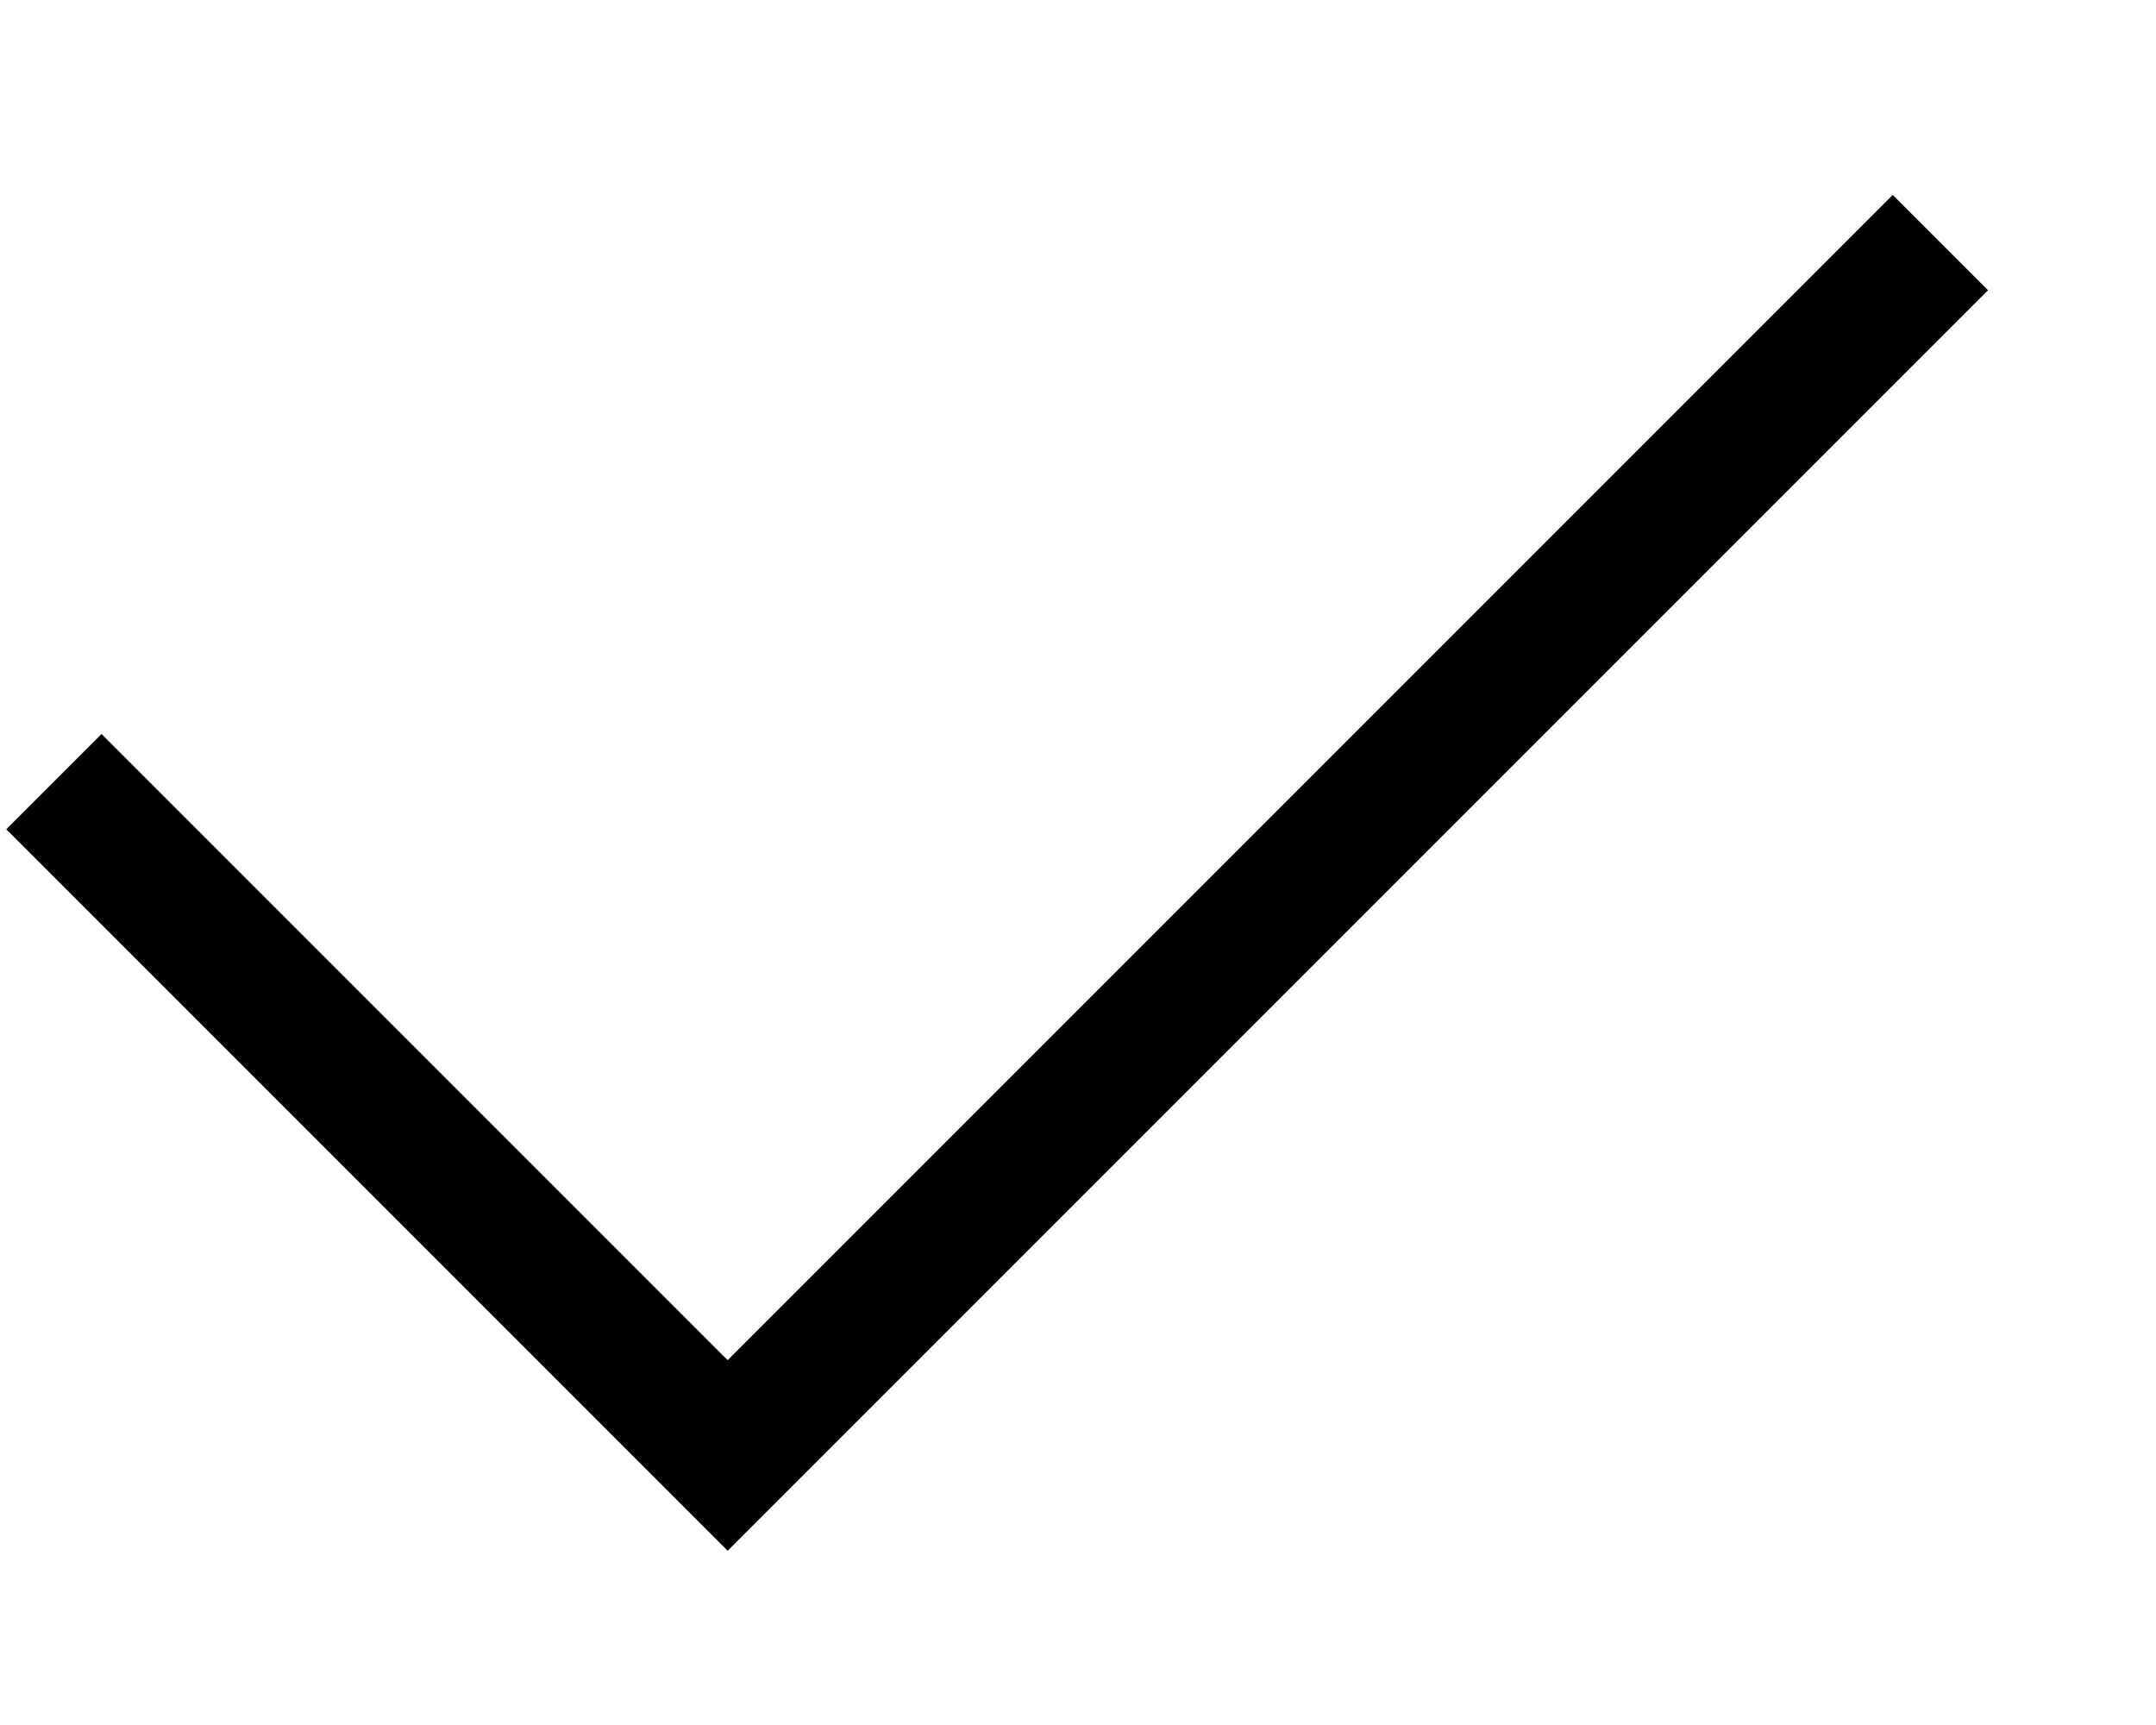
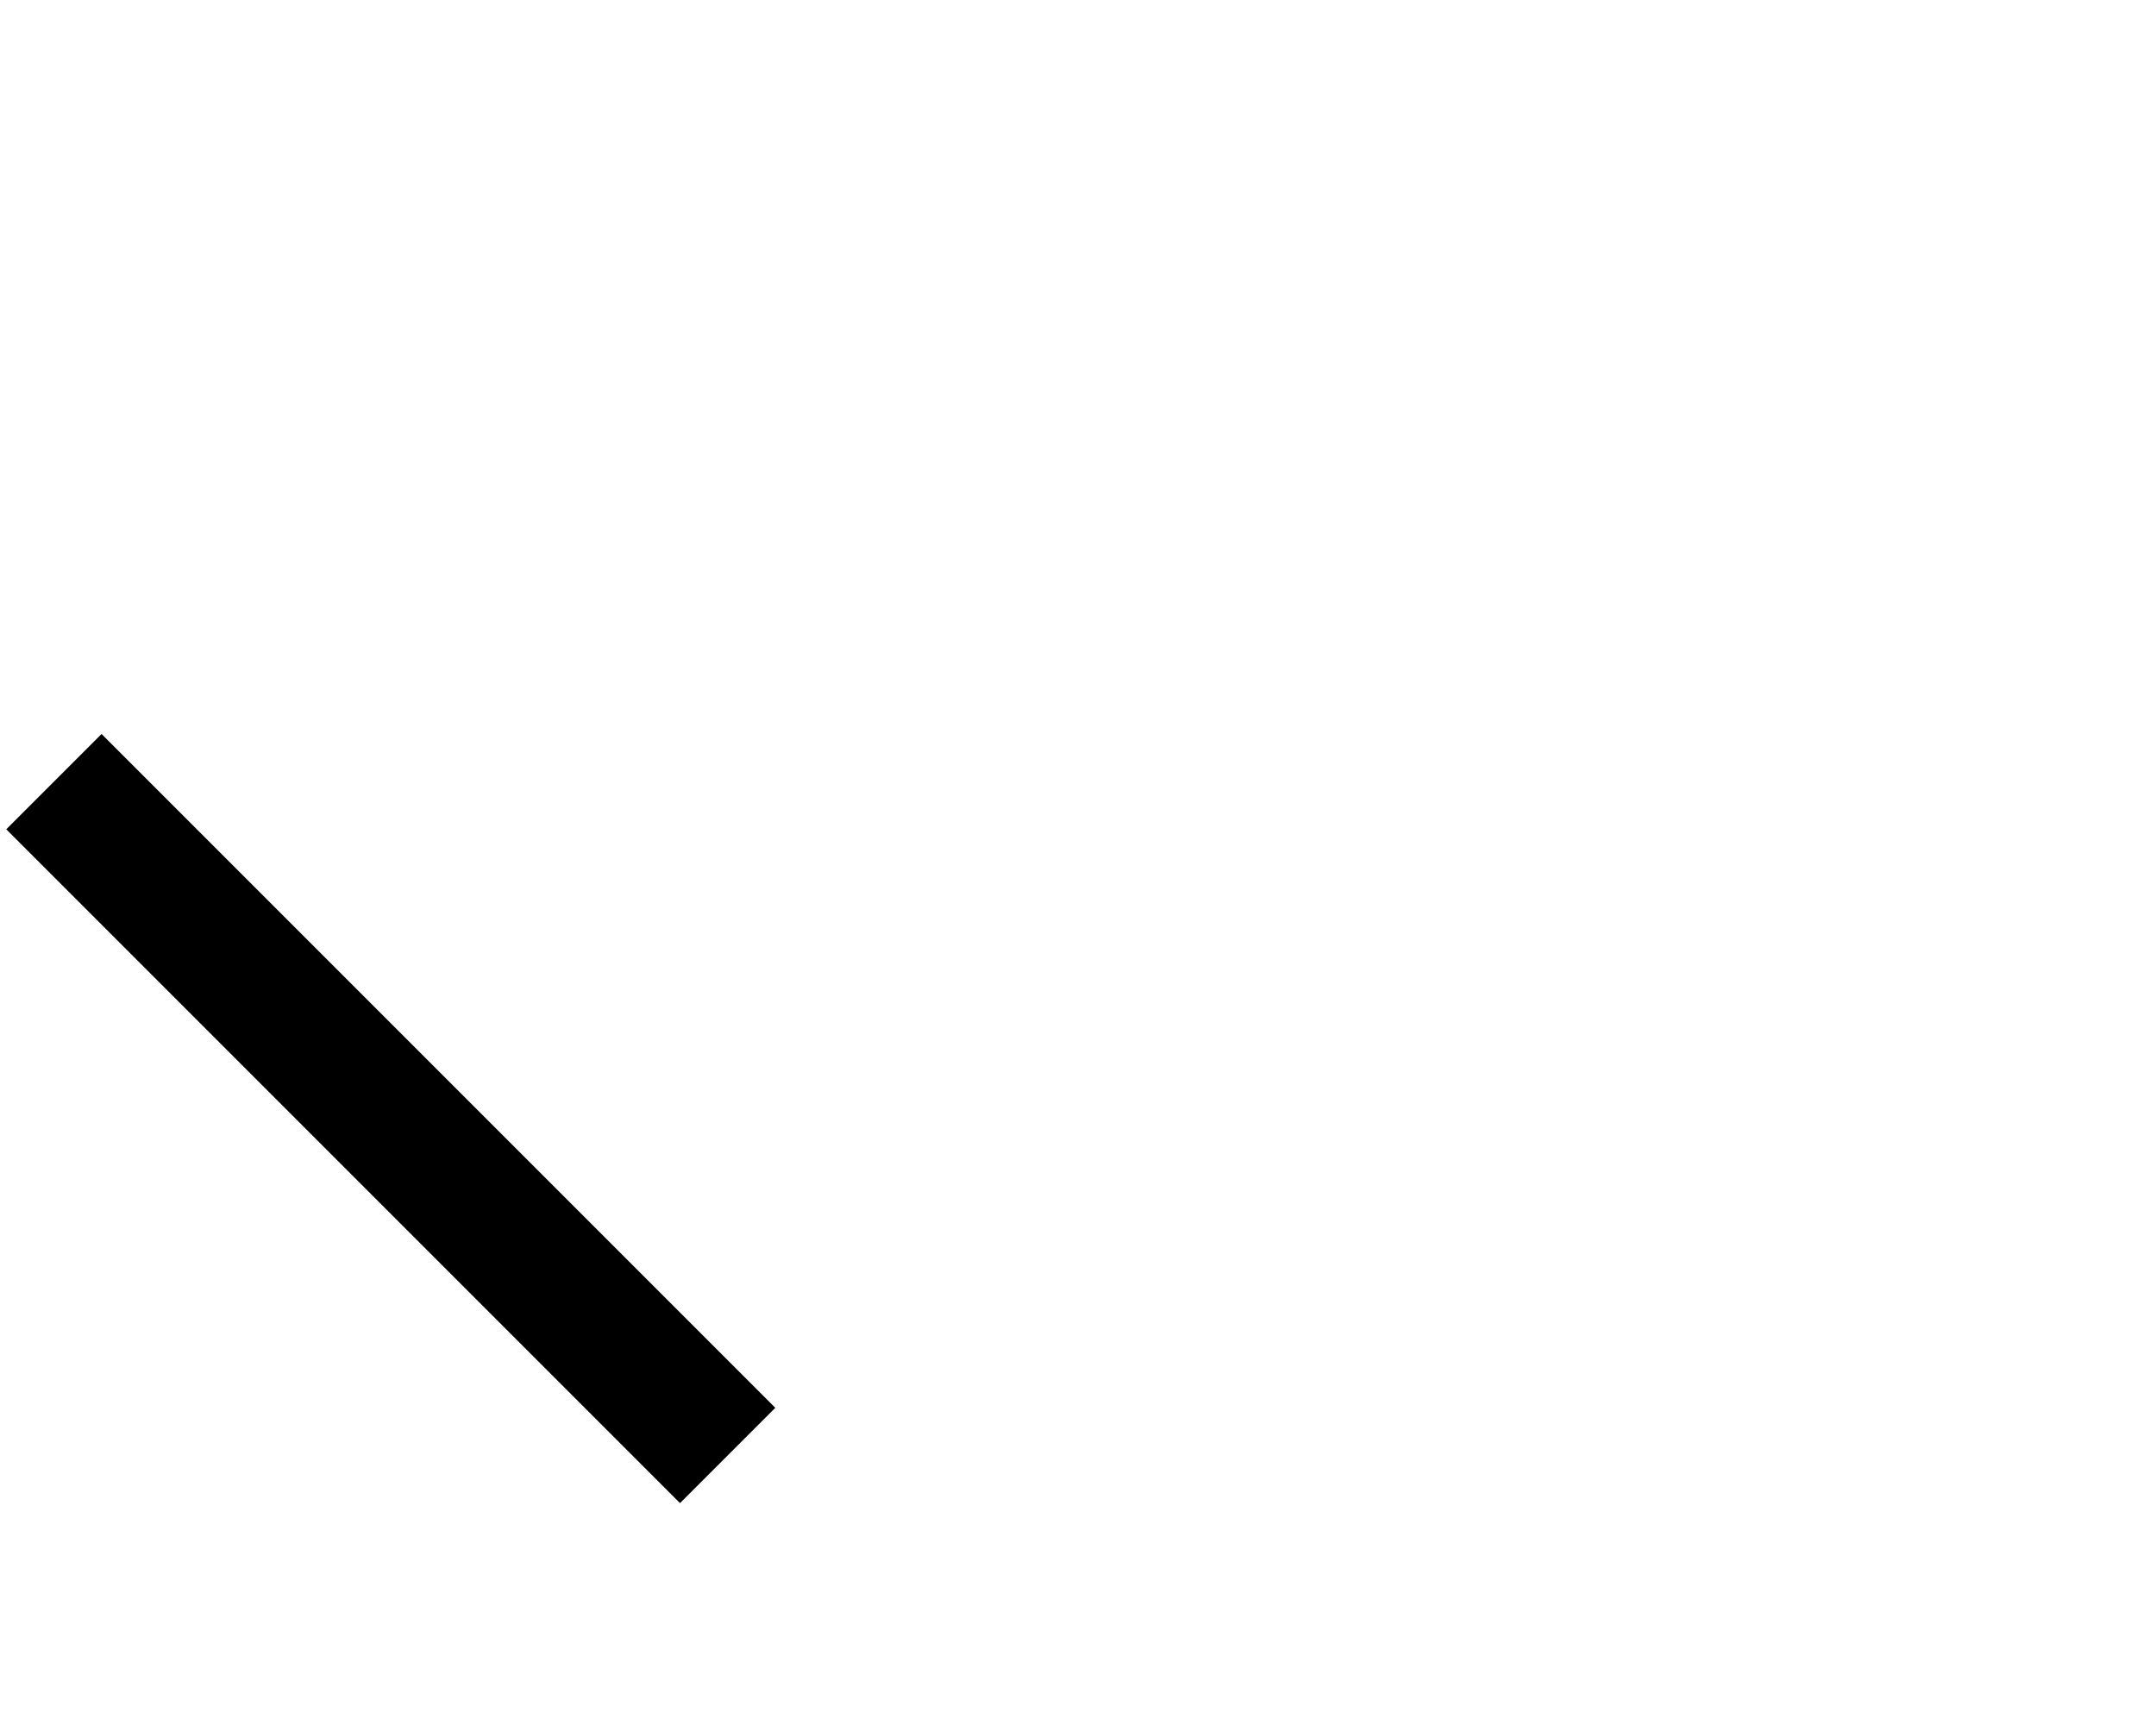
<svg xmlns="http://www.w3.org/2000/svg" width="10" height="8" viewBox="0 0 10 8" fill="none">
-   <path d="M0.25 3.625L3.375 6.75L9 1.125" stroke="black" stroke-width="0.625" />
+   <path d="M0.25 3.625L3.375 6.75" stroke="black" stroke-width="0.625" />
</svg>